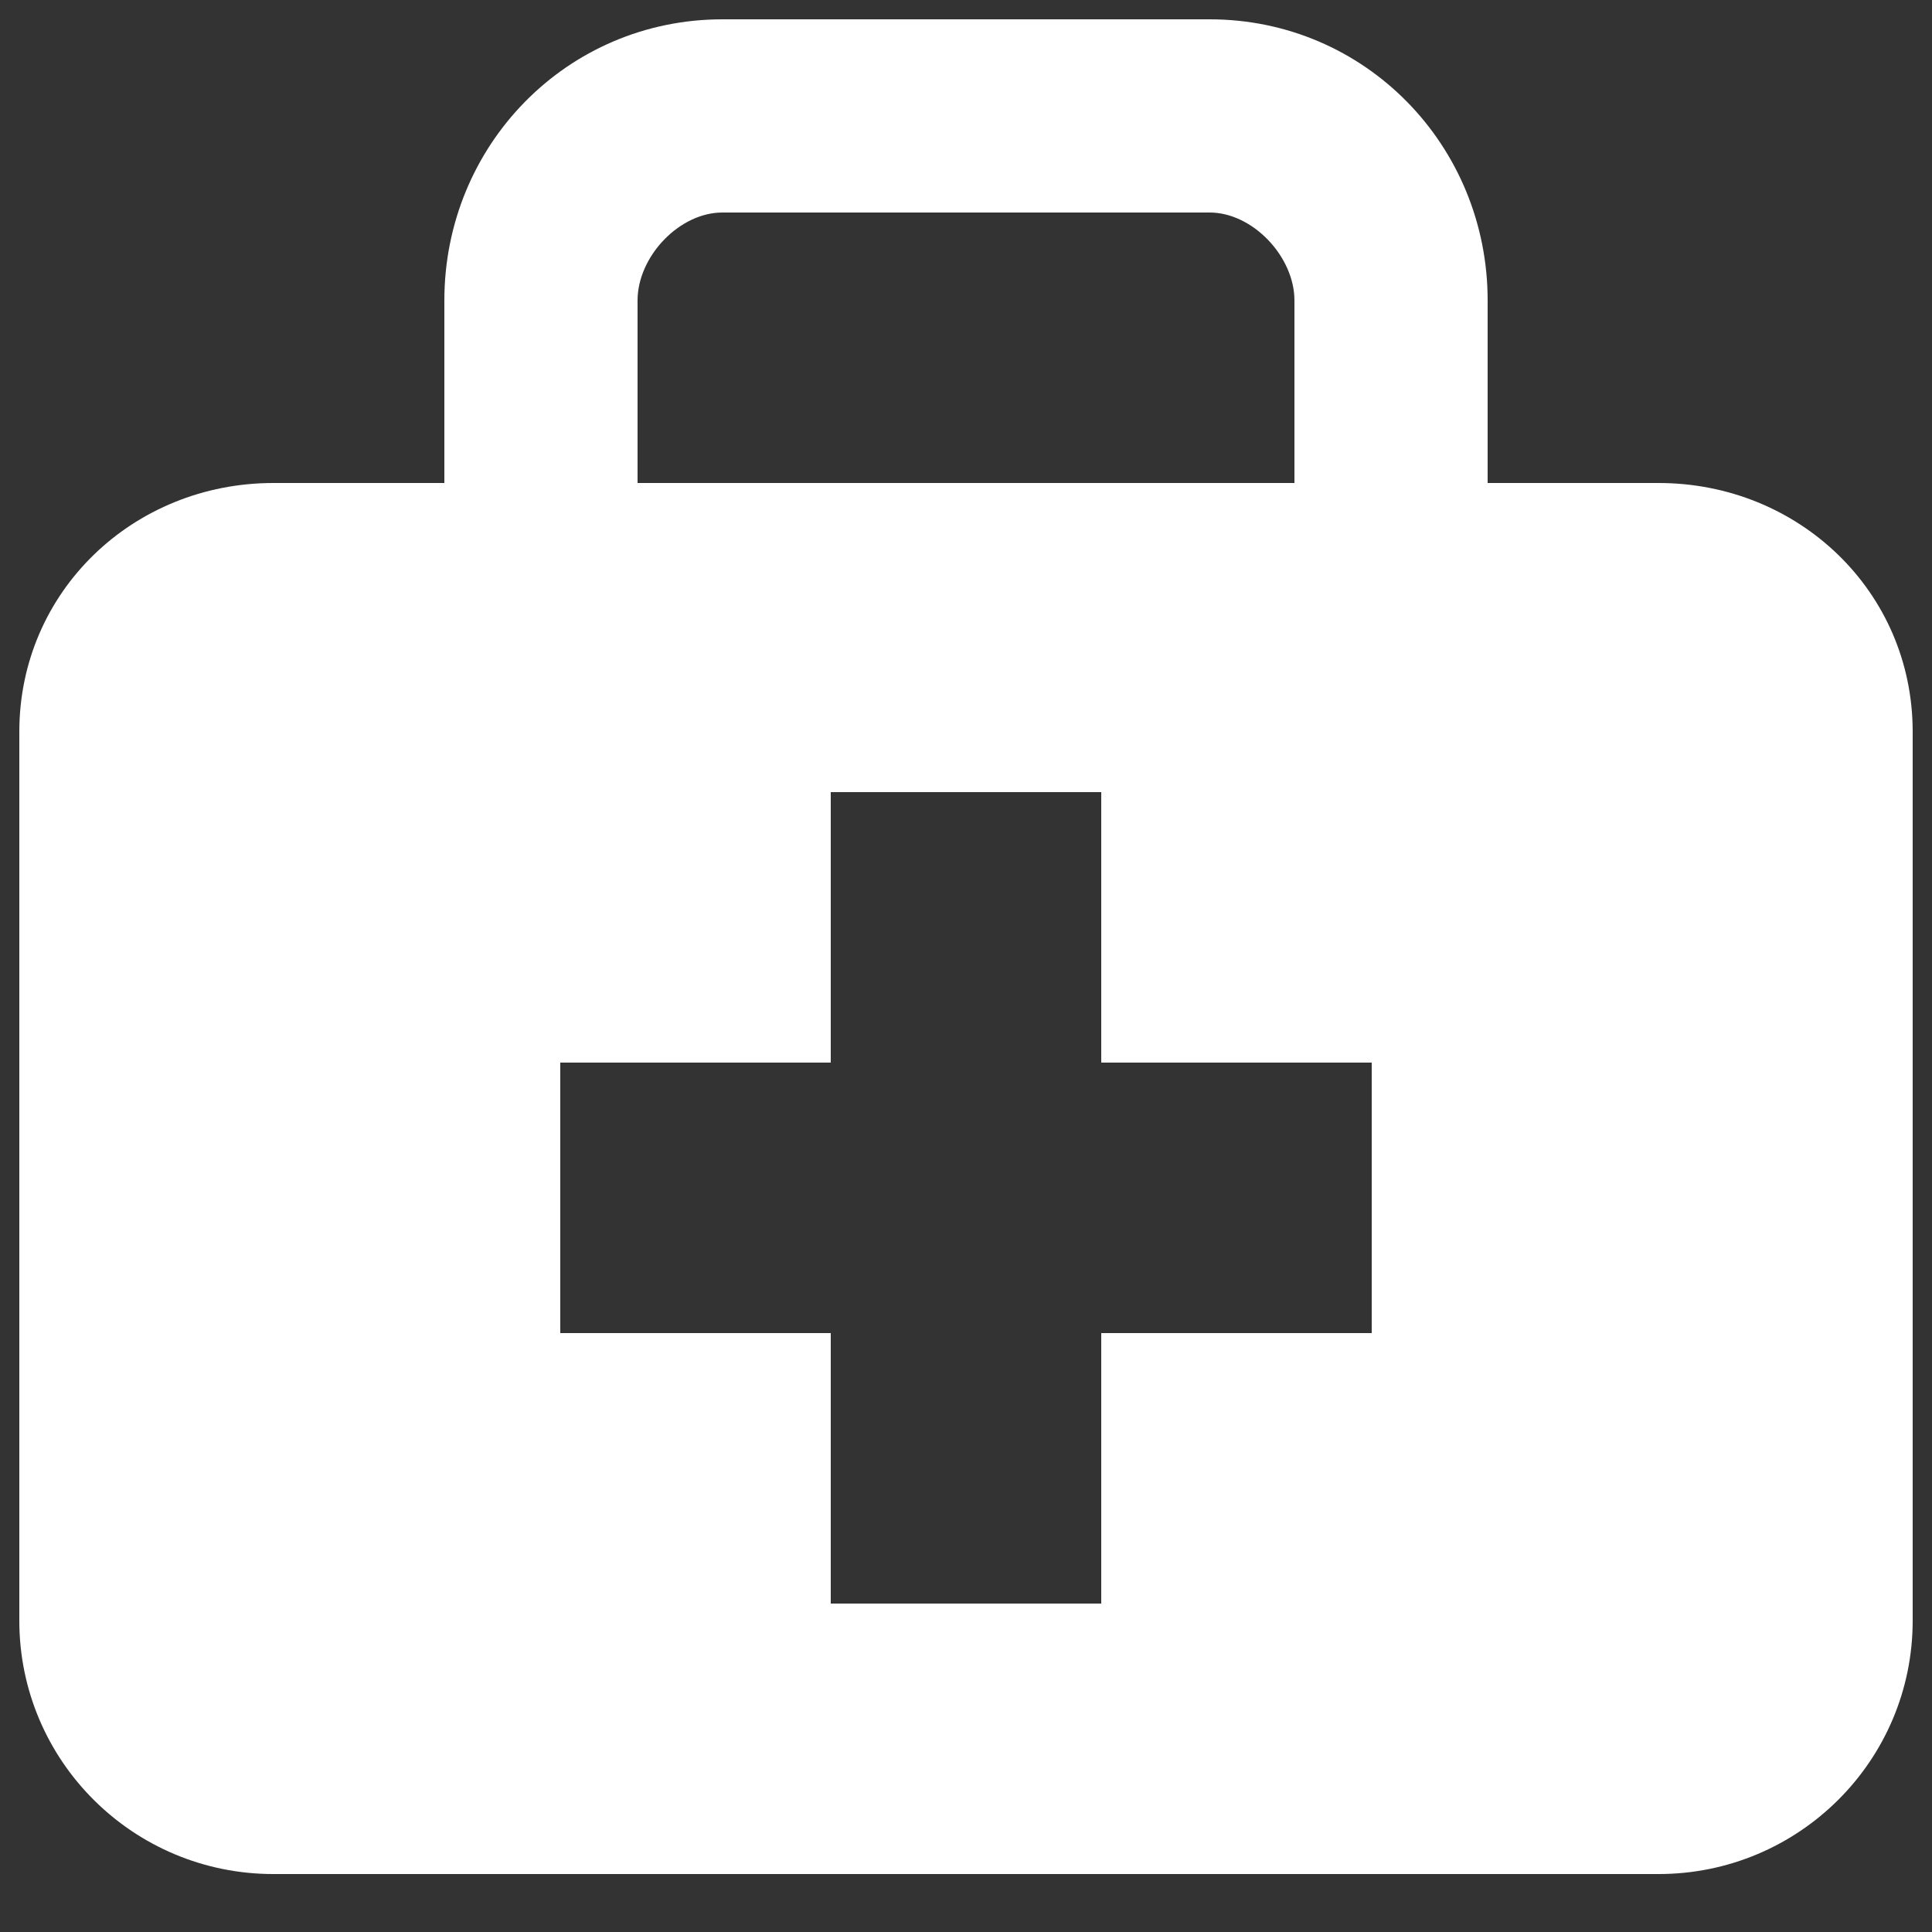
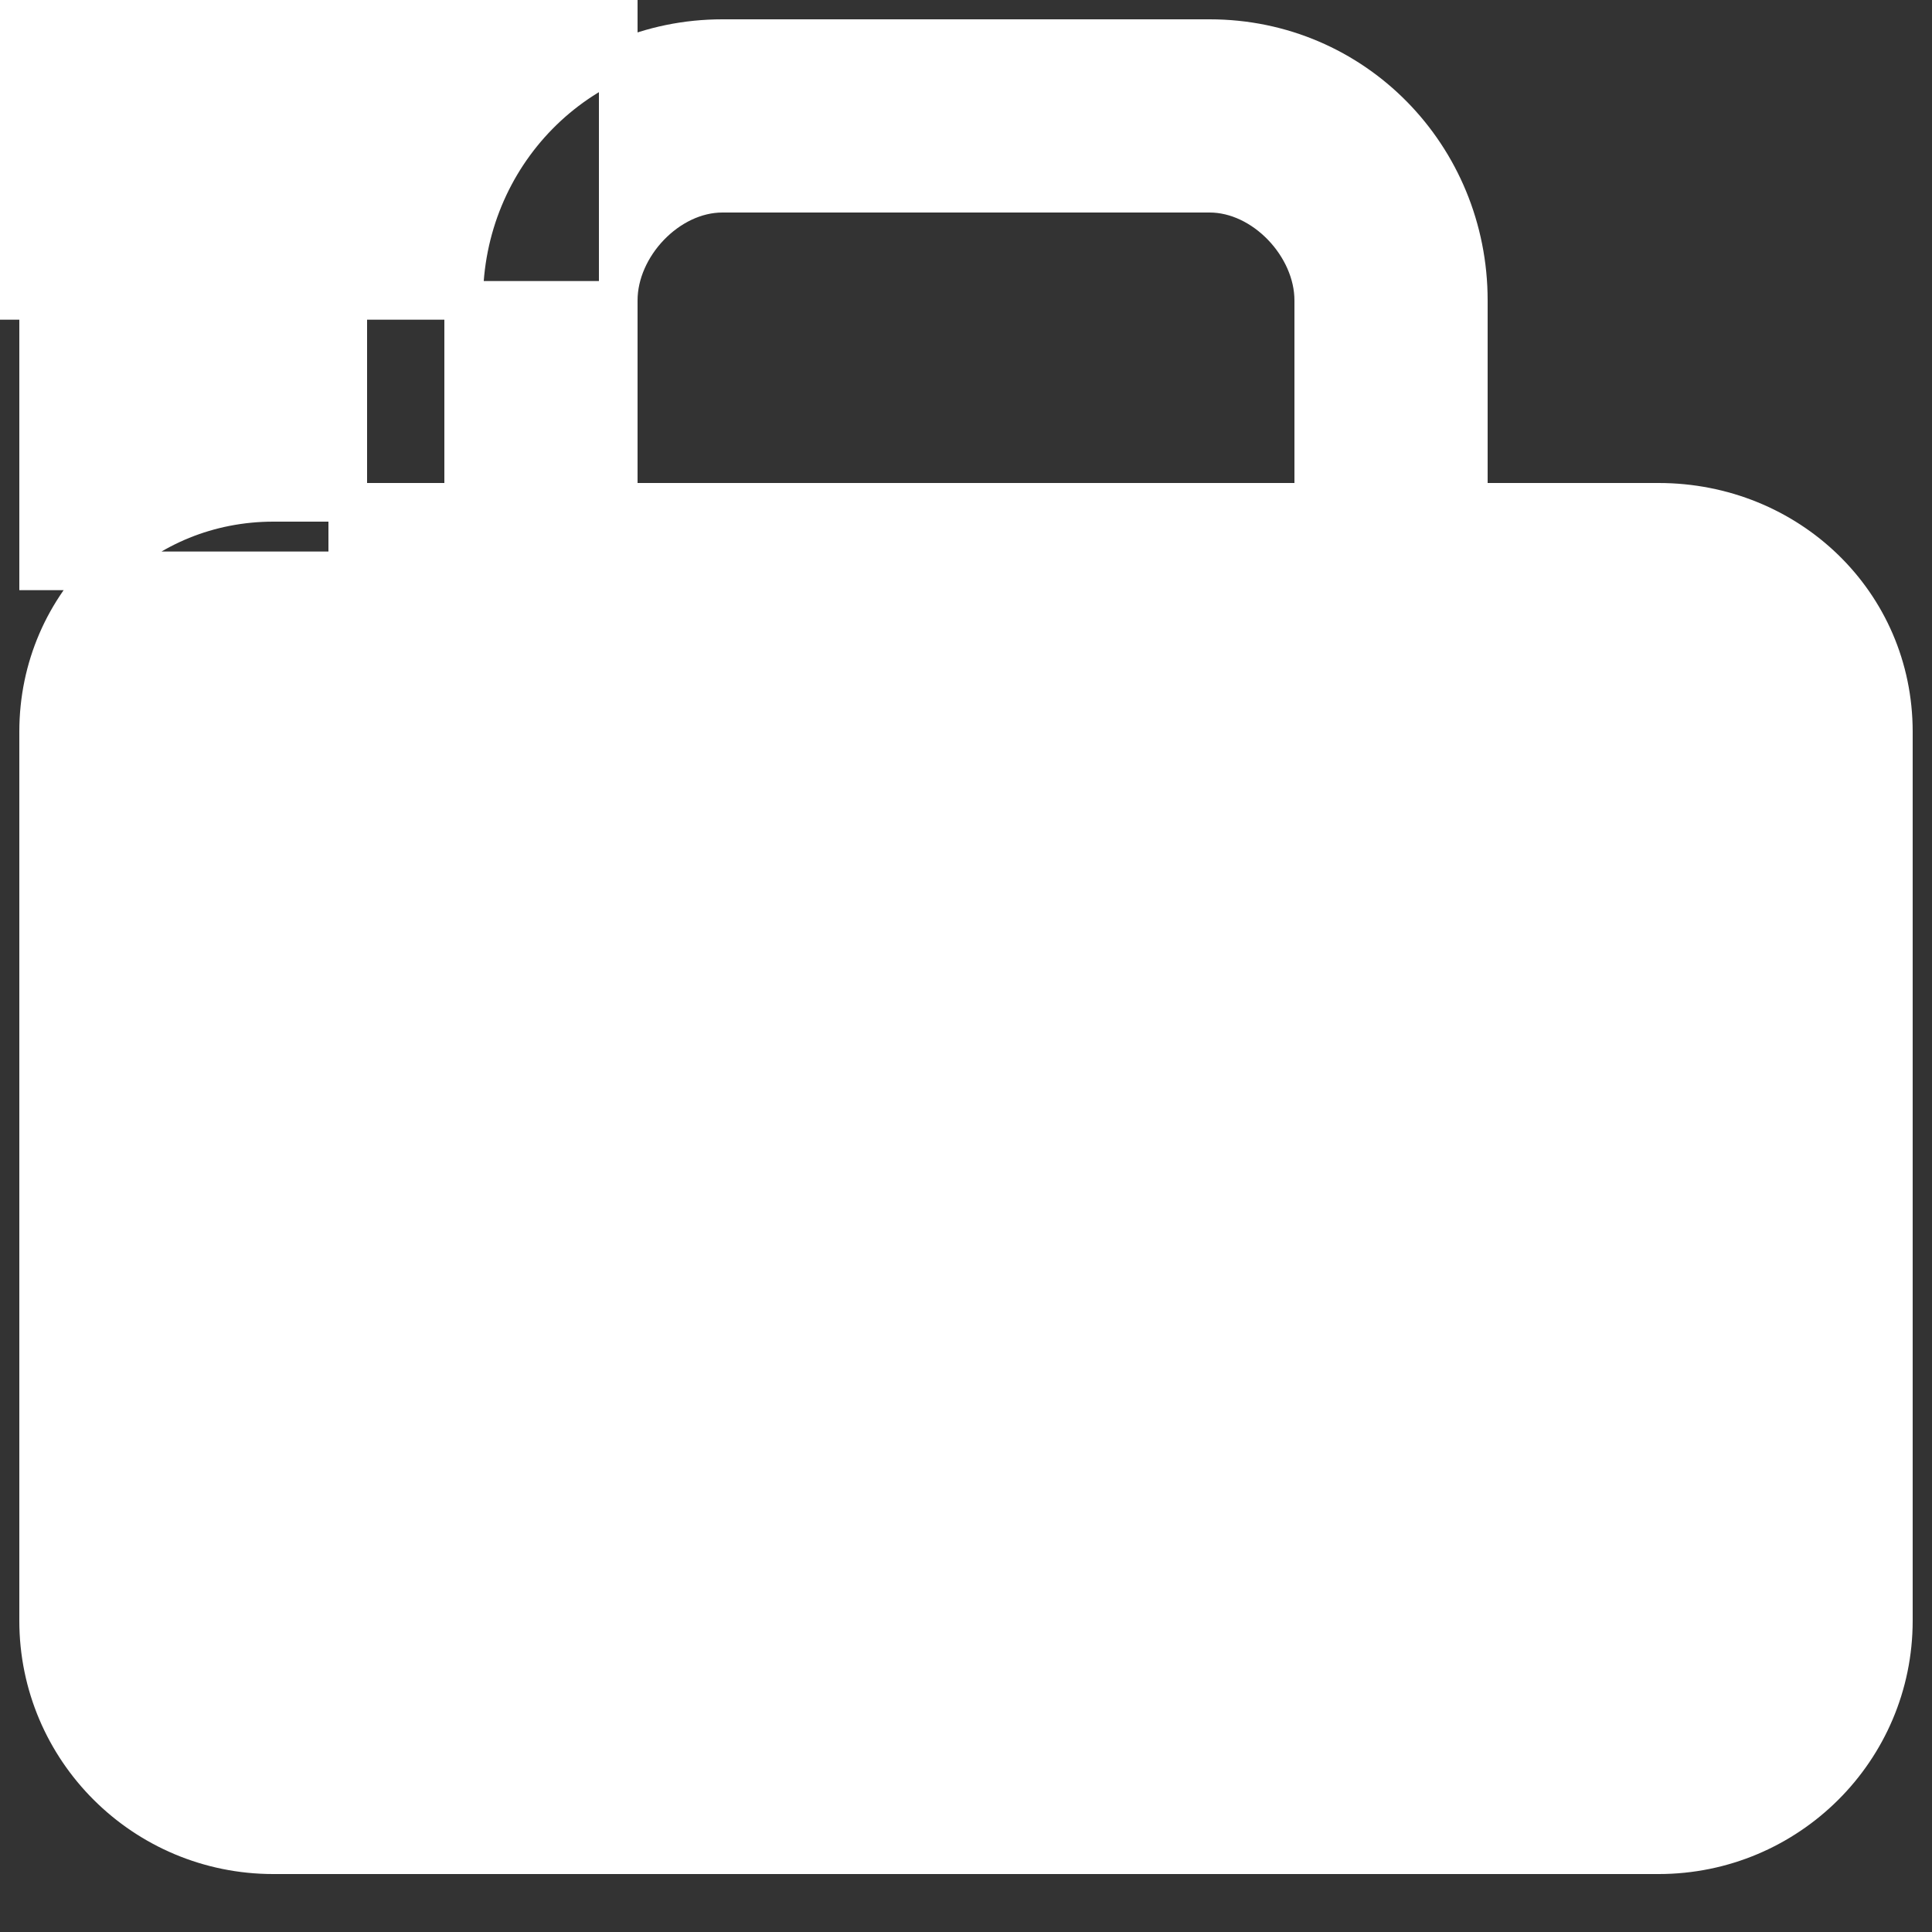
<svg xmlns="http://www.w3.org/2000/svg" fill="#ffffff" width="800px" height="800px" viewBox="0 0 50 50" stroke="#ffffff">
  <rect x="0" y="0" width="50" height="50" fill="#333333" stroke="none" />
  <g id="SVGRepo_bgCarrier" stroke-width="0" />
  <g id="SVGRepo_tracerCarrier" stroke-linecap="round" stroke-linejoin="round" />
  <g id="SVGRepo_iconCarrier">
-     <path d="M42.924 13h-4.924v-5.226c0-3.736-2.948-6.774-6.694-6.774h-12.611c-3.748 0-6.695 3.038-6.695 6.774v5.226h-4.925c-3.356 0-6.075 2.591-6.075 5.937v23.007c0 3.345 2.719 6.056 6.075 6.056h35.849c3.355 0 6.076-2.711 6.076-6.057v-23.006c0-3.346-2.721-5.937-6.076-5.937zm-26.924-5.226c0-1.399 1.292-2.774 2.695-2.774h12.611c1.399 0 2.694 1.375 2.694 2.774v5.226h-18v-5.226zm20 27.226h-7v7h-8v-7h-7v-8h7v-7h8v7h7v8z" />
+     <path d="M42.924 13h-4.924v-5.226c0-3.736-2.948-6.774-6.694-6.774h-12.611c-3.748 0-6.695 3.038-6.695 6.774v5.226h-4.925c-3.356 0-6.075 2.591-6.075 5.937v23.007c0 3.345 2.719 6.056 6.075 6.056h35.849c3.355 0 6.076-2.711 6.076-6.057v-23.006c0-3.346-2.721-5.937-6.076-5.937zm-26.924-5.226c0-1.399 1.292-2.774 2.695-2.774h12.611c1.399 0 2.694 1.375 2.694 2.774v5.226h-18v-5.226zh-7v7h-8v-7h-7v-8h7v-7h8v7h7v8z" />
  </g>
</svg>